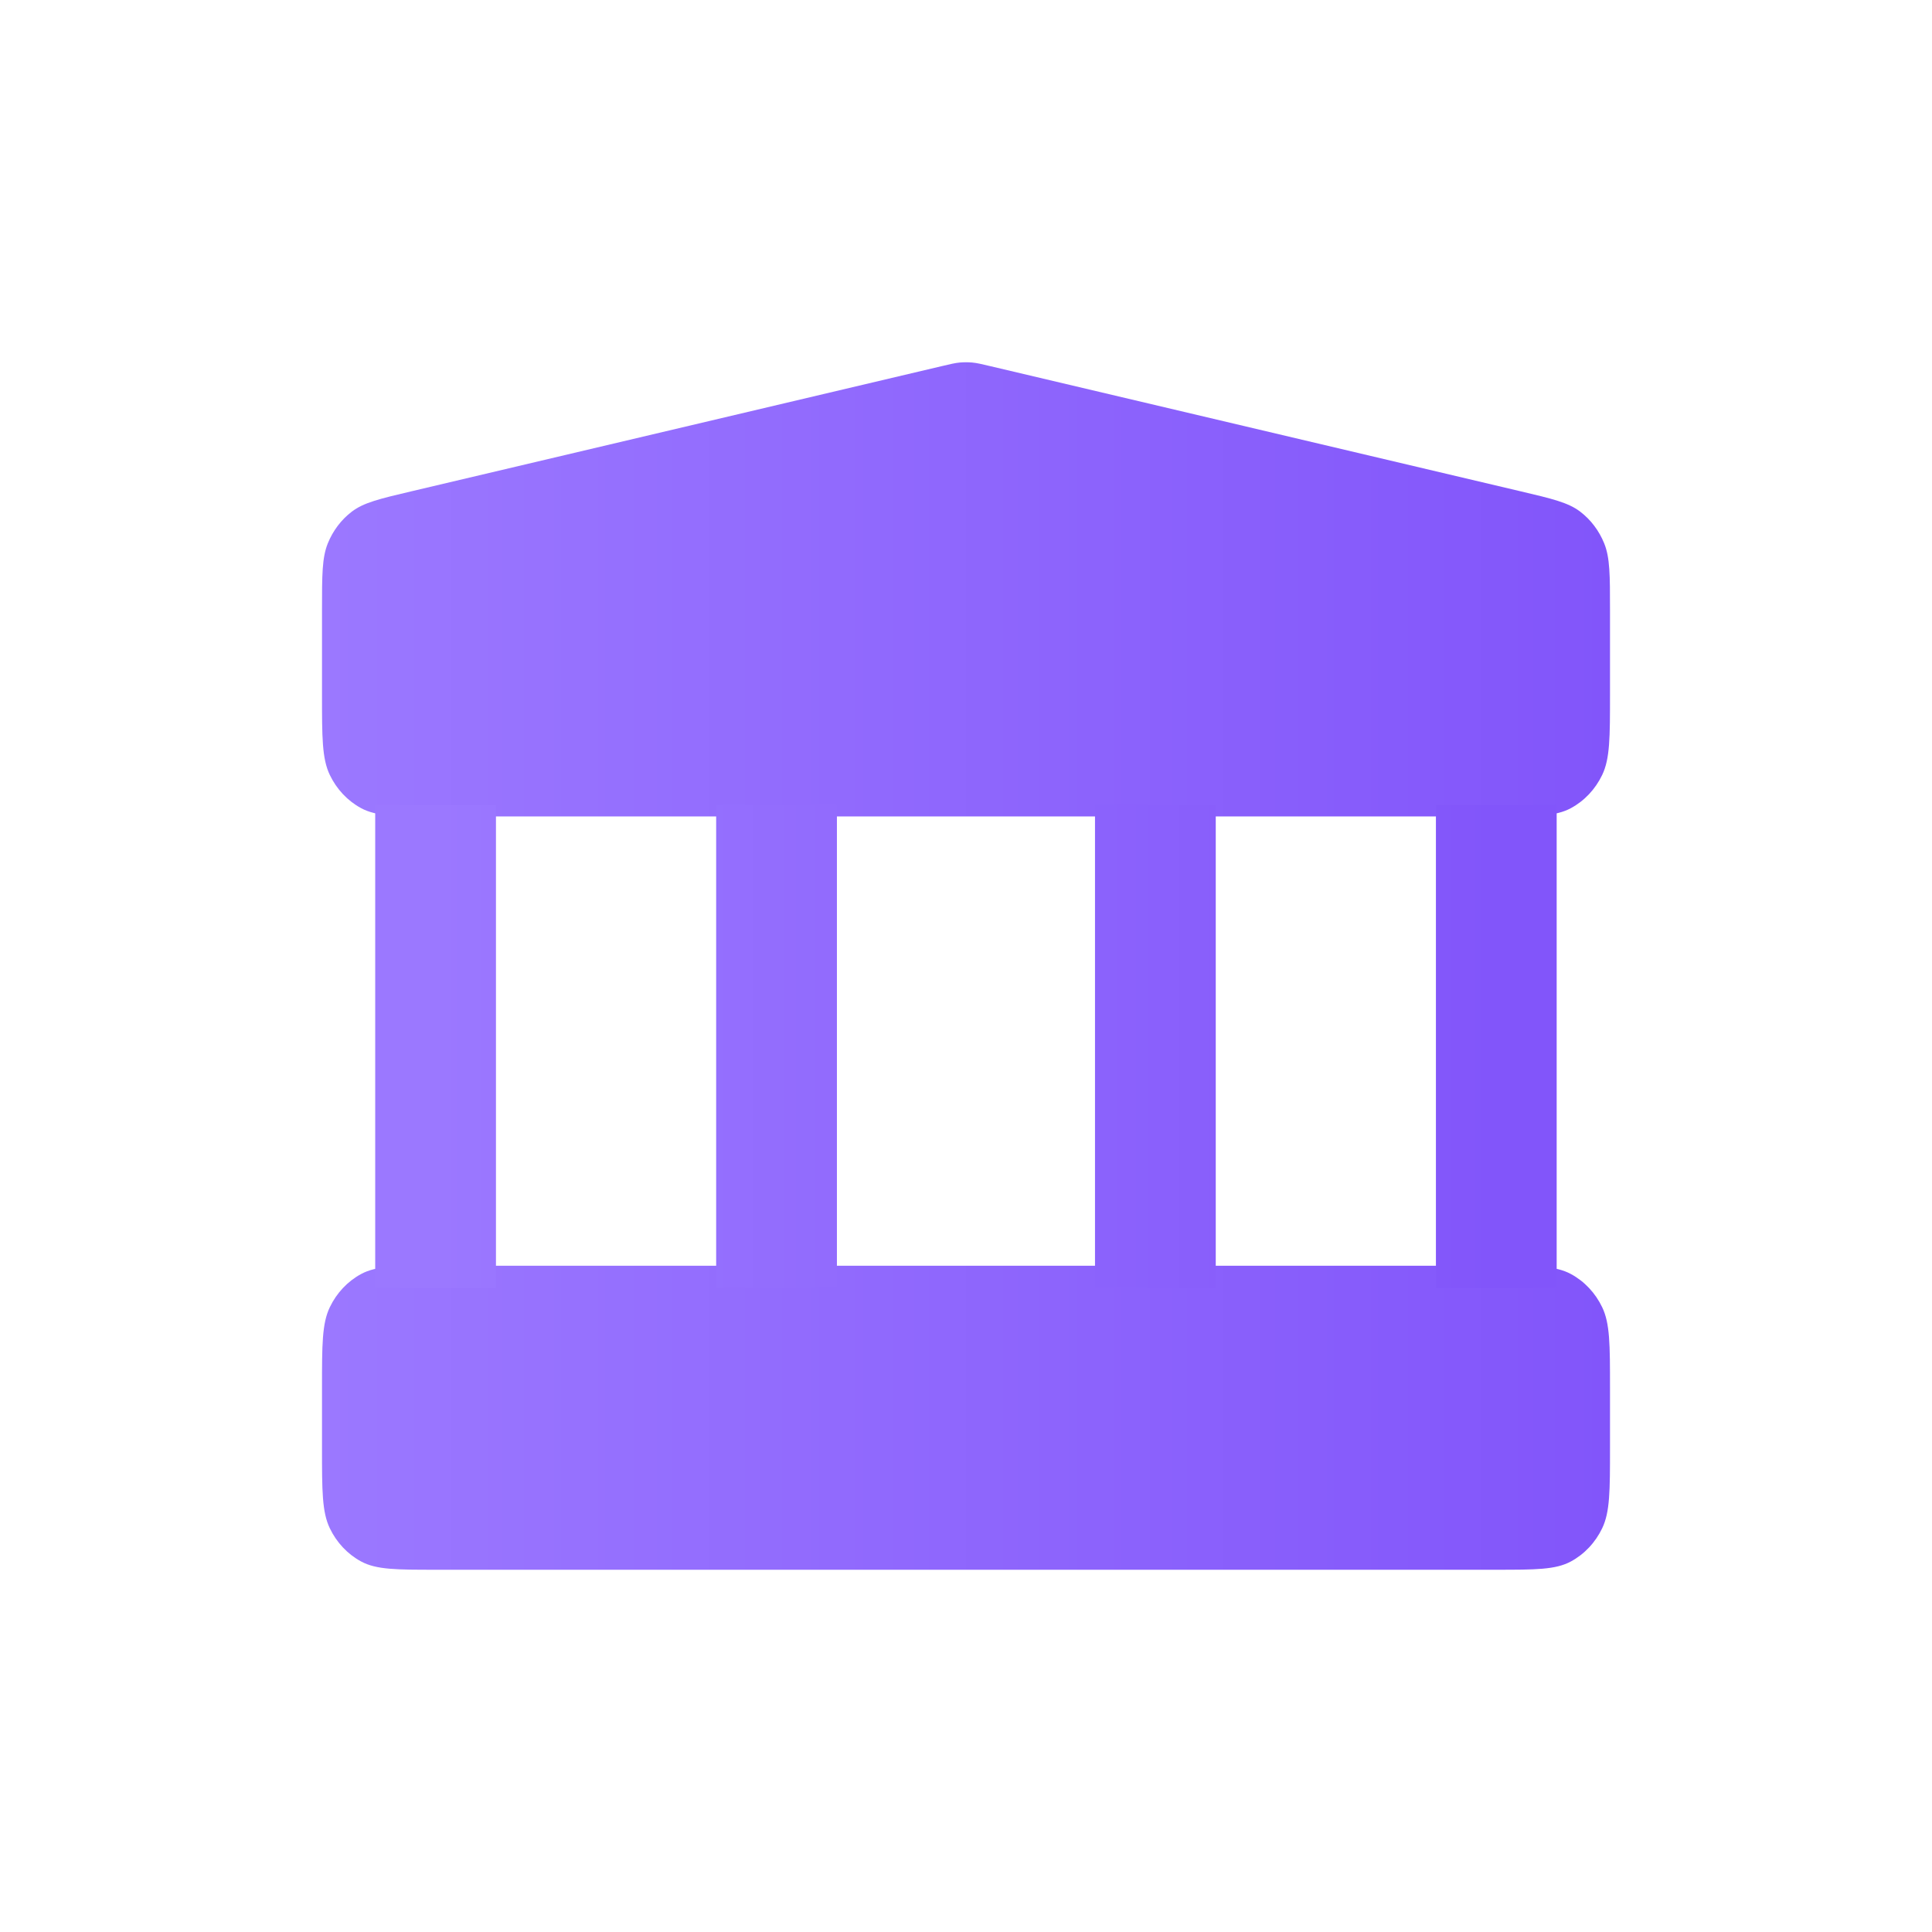
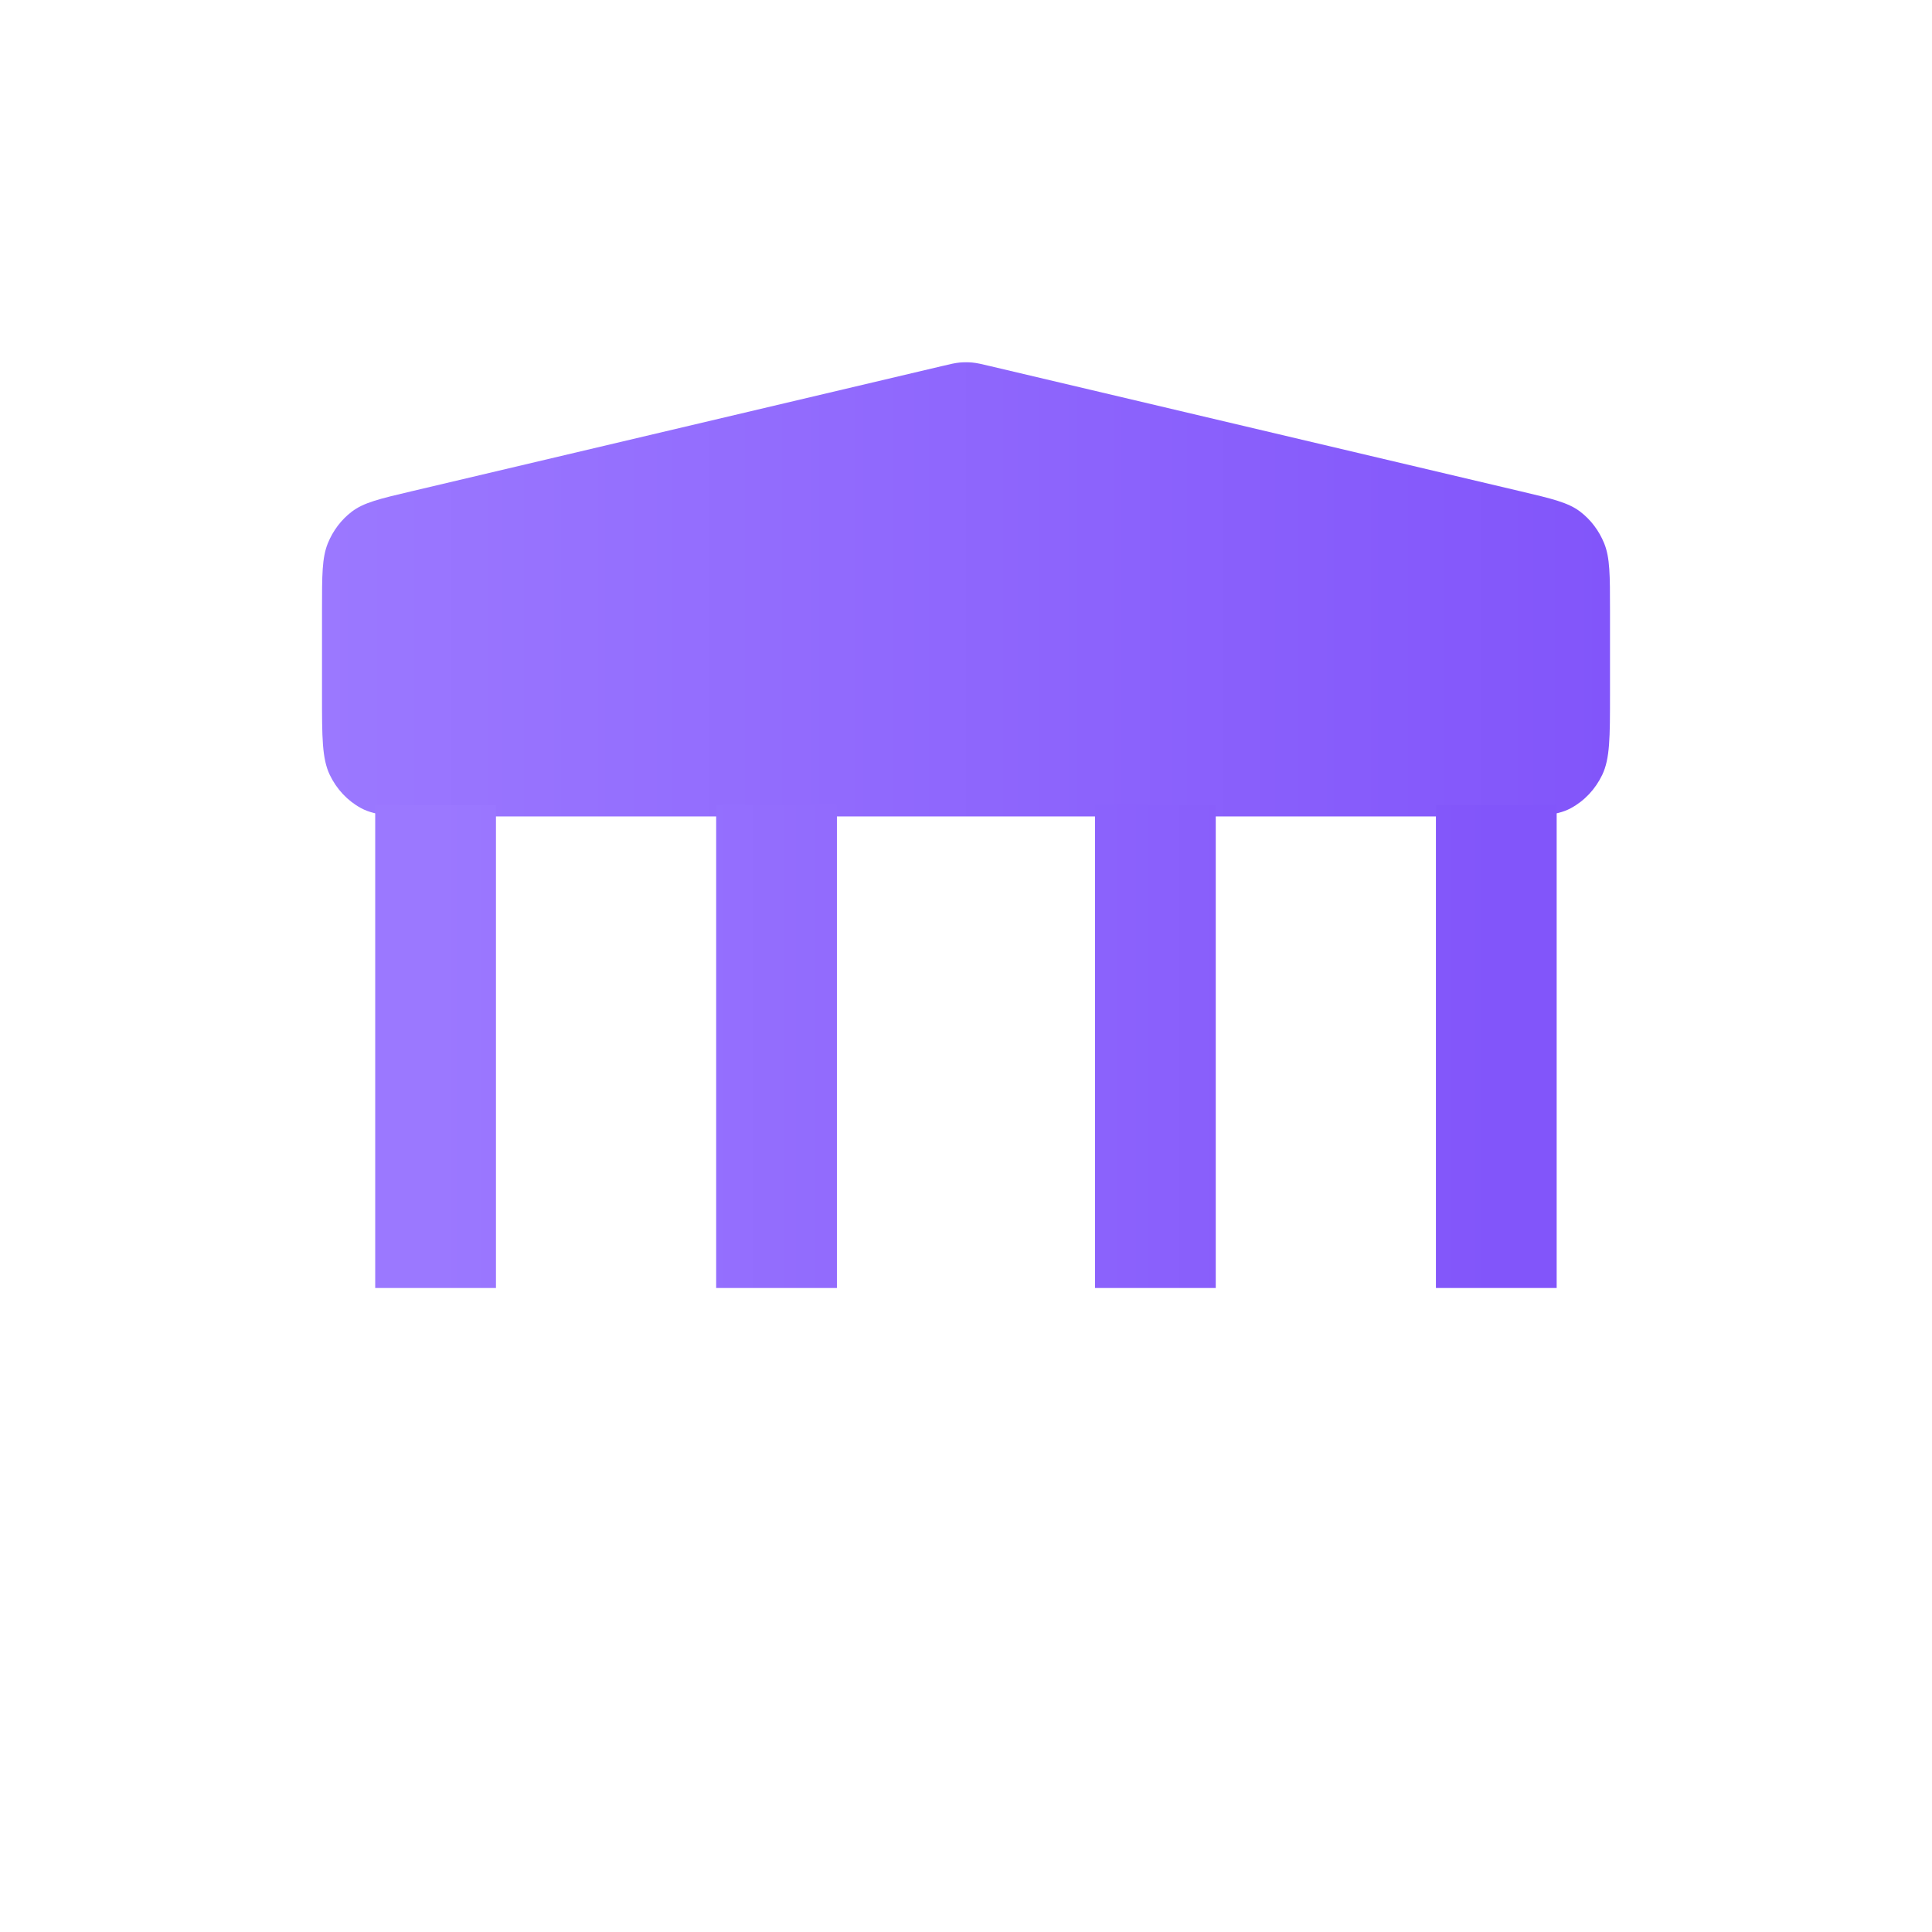
<svg xmlns="http://www.w3.org/2000/svg" width="48" height="48" viewBox="0 0 48 48" fill="none">
-   <path d="M37.156 39C38.151 39 38.649 39 39.029 38.794C39.364 38.613 39.636 38.324 39.806 37.969C40 37.565 40 37.036 40 35.979V34.468C40 33.41 40 32.882 39.806 32.478C39.636 32.123 39.364 31.834 39.029 31.653C38.649 31.447 38.151 31.447 37.156 31.447H10.844C9.849 31.447 9.351 31.447 8.971 31.653C8.636 31.834 8.364 32.123 8.194 32.478C8 32.882 8 33.41 8 34.468V35.979C8 37.036 8 37.565 8.194 37.969C8.364 38.324 8.636 38.613 8.971 38.794C9.351 39 9.849 39 10.844 39H37.156Z" fill="url(#paint0_linear_4005_1770)" />
  <path d="M37.156 20.284C38.151 20.284 38.649 20.284 39.029 20.078C39.364 19.897 39.636 19.608 39.806 19.253C40 18.849 40 18.32 40 17.262V15.154C40 14.289 40 13.857 39.856 13.5C39.728 13.185 39.523 12.913 39.261 12.713C38.965 12.486 38.567 12.392 37.773 12.205L24.617 9.1C24.387 9.045 24.272 9.018 24.155 9.007C24.052 8.998 23.948 8.998 23.845 9.007C23.728 9.018 23.613 9.045 23.383 9.1L10.227 12.205C9.433 12.392 9.035 12.486 8.739 12.713C8.477 12.913 8.272 13.185 8.144 13.5C8 13.857 8 14.289 8 15.154V17.262C8 18.32 8 18.849 8.194 19.253C8.364 19.608 8.636 19.897 8.971 20.078C9.351 20.284 9.849 20.284 10.844 20.284H37.156Z" fill="url(#paint1_linear_4005_1770)" />
  <path d="M10.822 20V32M19.293 20V32M28.705 20V32M37.175 20V32" stroke="url(#paint2_linear_4005_1770)" stroke-width="3" stroke-linejoin="round" />
  <defs>
    <linearGradient id="paint0_linear_4005_1770" x1="8" y1="24" x2="40" y2="24" gradientUnits="userSpaceOnUse">
      <stop stop-color="#9B78FF" />
      <stop offset="1" stop-color="#8255FA" />
    </linearGradient>
    <linearGradient id="paint1_linear_4005_1770" x1="8" y1="24" x2="40" y2="24" gradientUnits="userSpaceOnUse">
      <stop stop-color="#9B78FF" />
      <stop offset="1" stop-color="#8255FA" />
    </linearGradient>
    <linearGradient id="paint2_linear_4005_1770" x1="10.822" y1="26" x2="37.175" y2="26" gradientUnits="userSpaceOnUse">
      <stop stop-color="#9B78FF" />
      <stop offset="1" stop-color="#8255FA" />
    </linearGradient>
  </defs>
</svg>